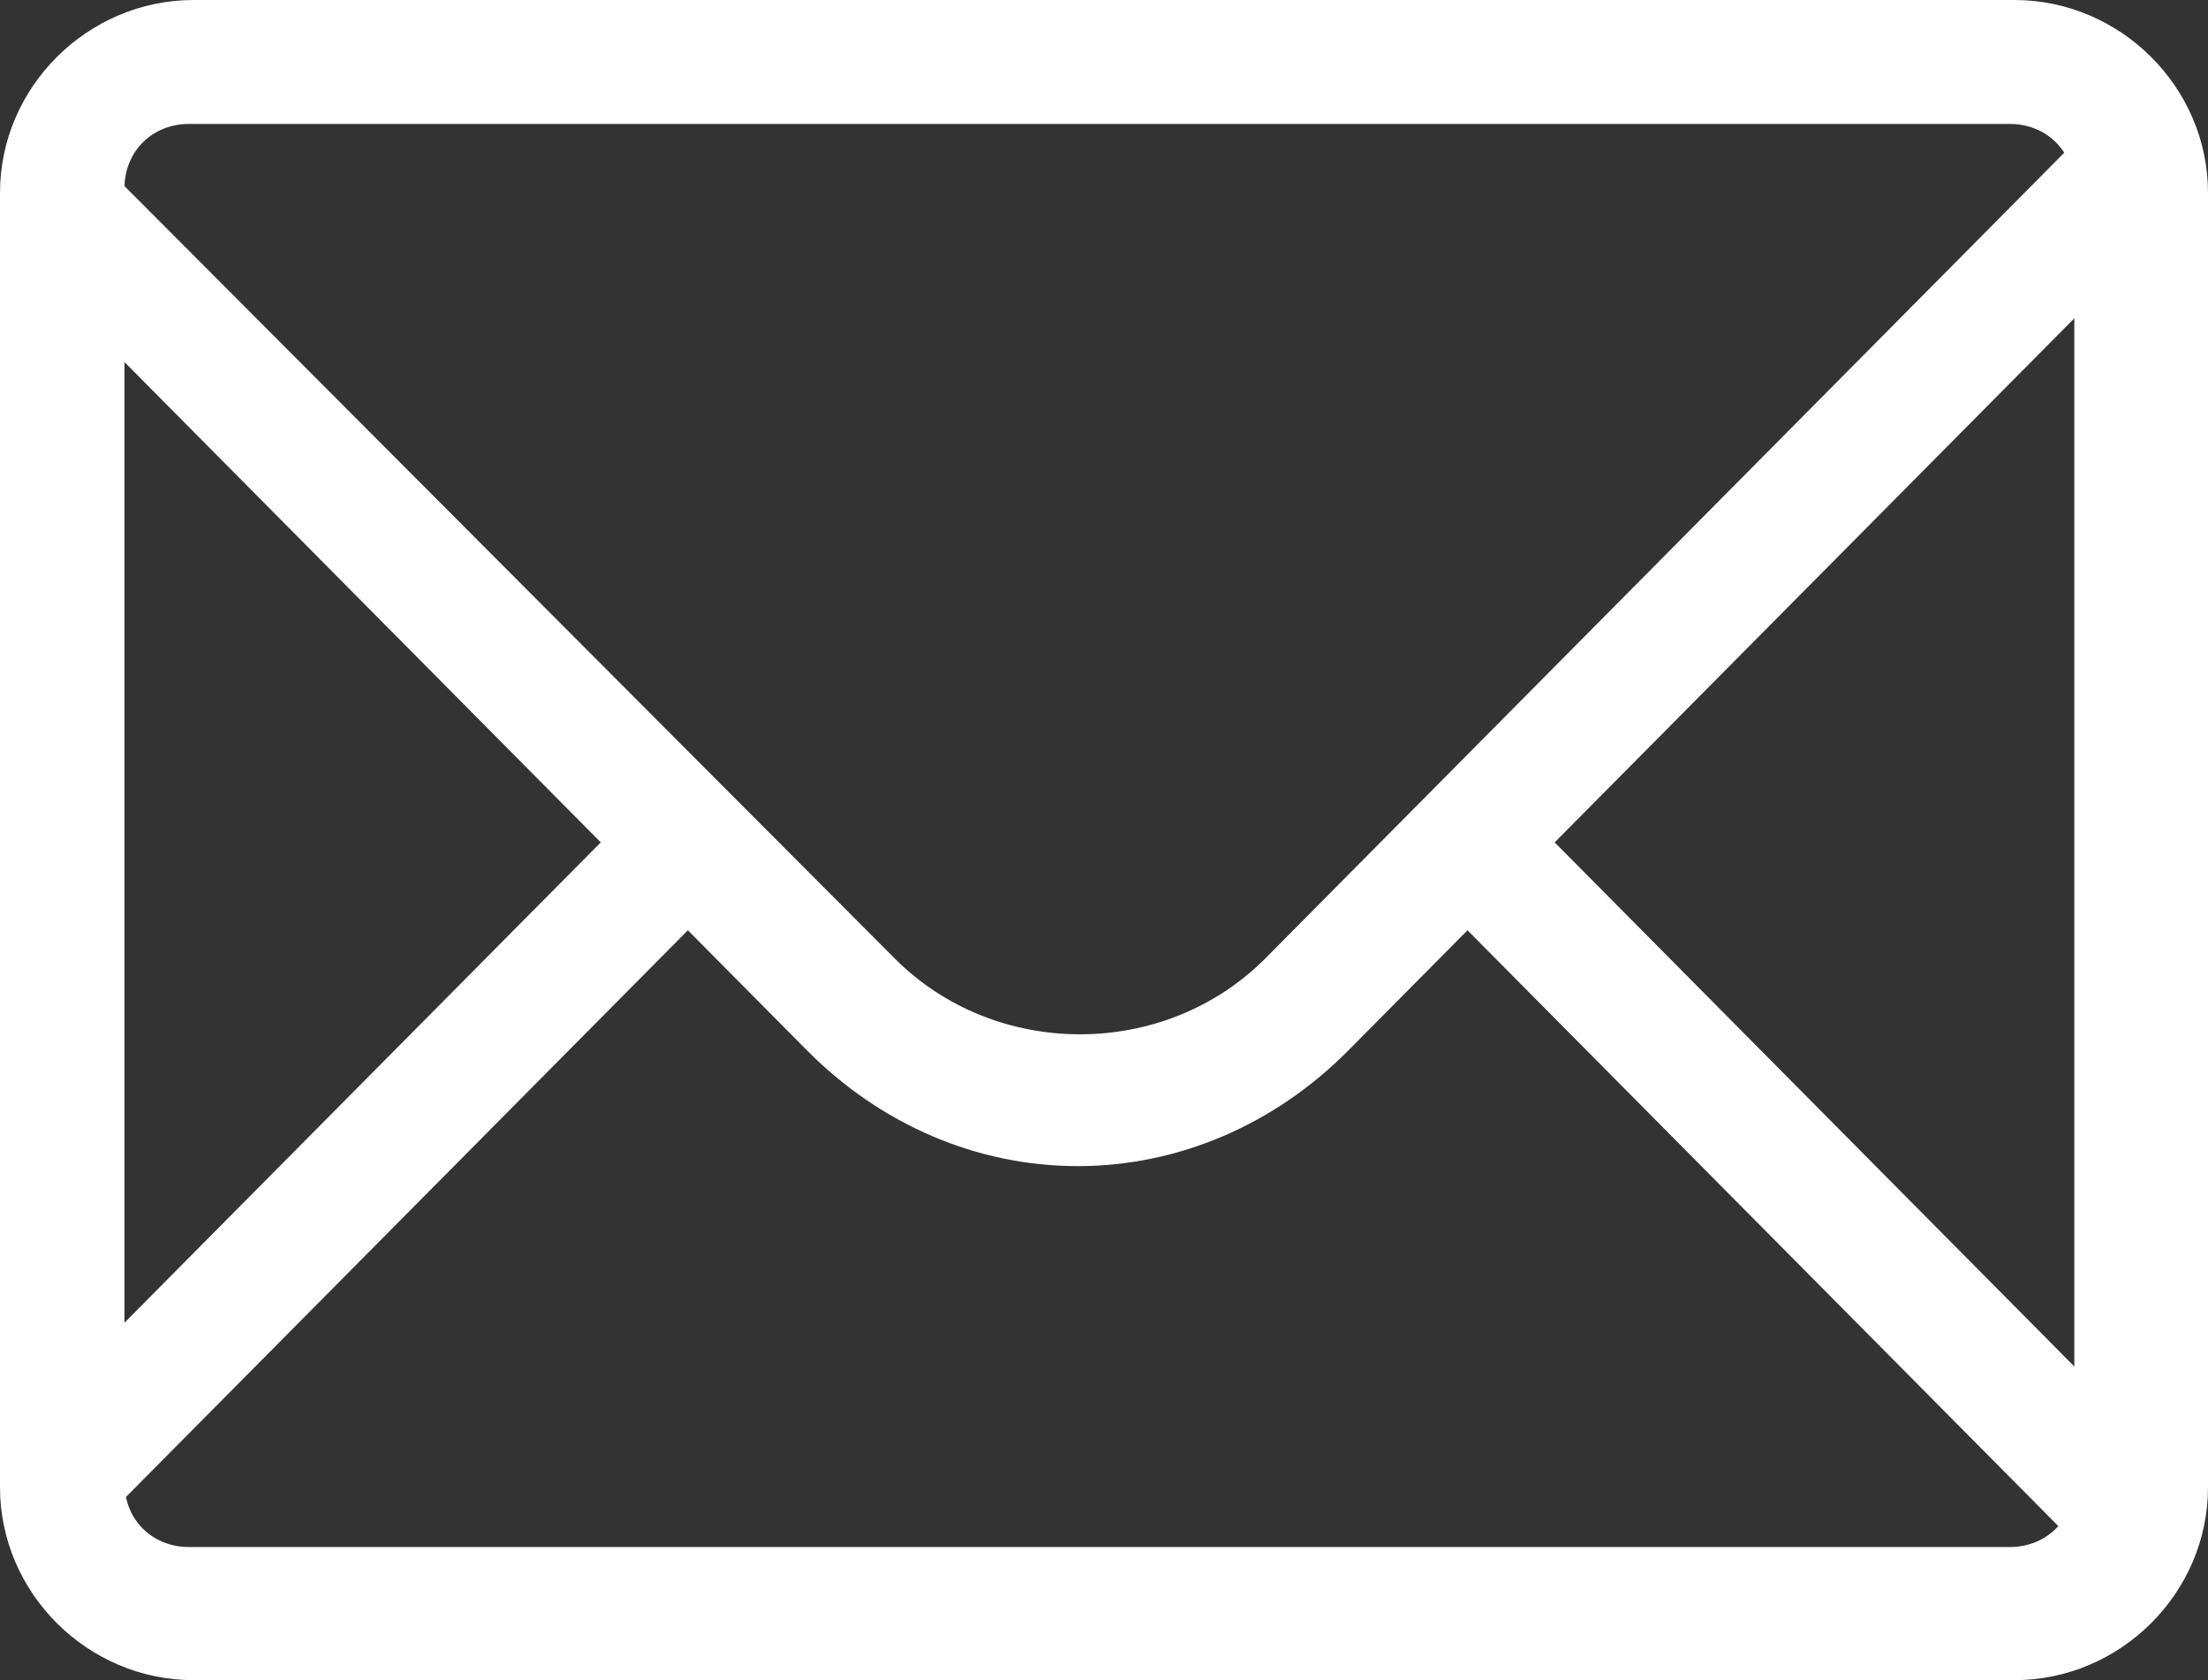
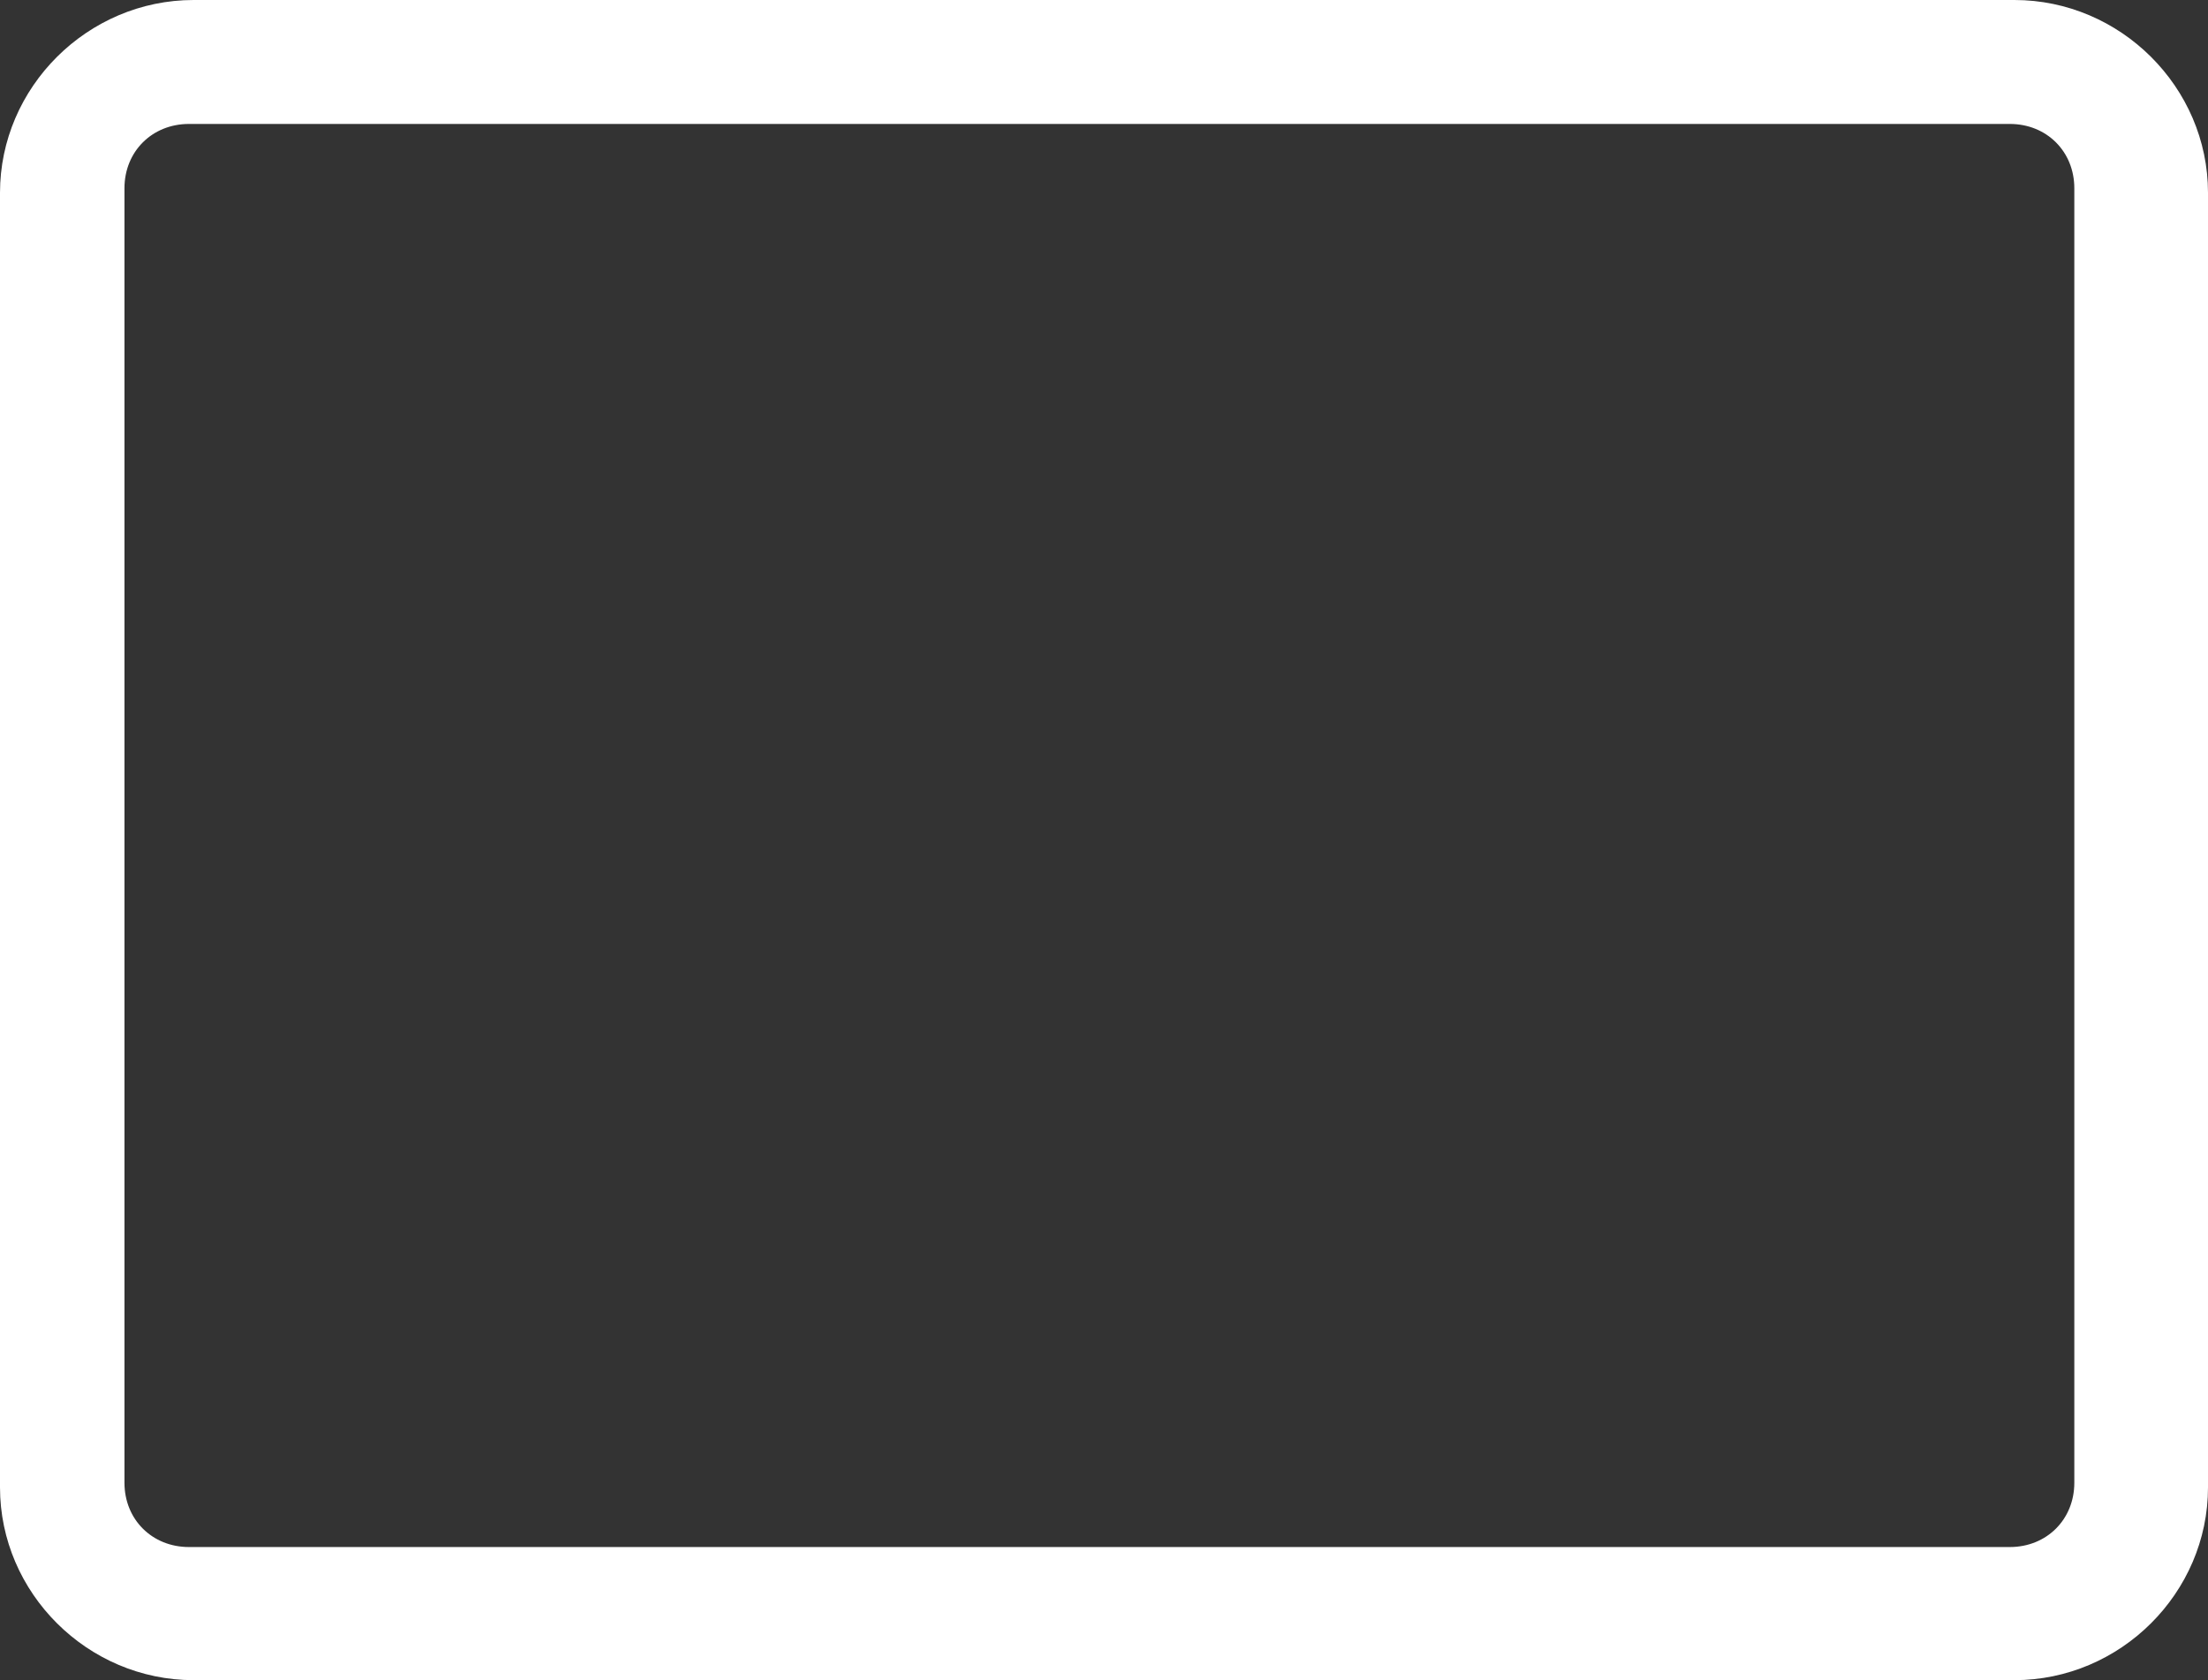
<svg xmlns="http://www.w3.org/2000/svg" width="46px" height="35px" viewBox="0 0 46 35" version="1.1">
  <rect x="0" y="0" width="46" height="35" fill="#333333" stroke="none" />
  <title>ico-correu</title>
  <desc>Created with Sketch.</desc>
  <defs />
  <g id="ico-correu" stroke="none" stroke-width="1" fill="none" fill-rule="evenodd">
    <g id="if_mail_1814108" fill="#FFFFFF" fill-rule="nonzero">
-       <path d="M45,4.831 L43.185,3 L26.369,19.957 C24.268,22.076 20.732,22.076 18.631,19.957 L1.815,3.096 L0,4.927 L12.516,17.548 L0,30.169 L1.815,32 L14.331,19.379 L16.815,21.884 C18.344,23.425 20.35,24.292 22.452,24.292 C24.554,24.292 26.561,23.425 28.089,21.884 L30.573,19.379 L43.089,32 L44.904,30.169 L32.389,17.548 L45,4.831" id="Fill-3" />
      <path d="M41.967,35 L4.033,35 C1.825,35 0,33.183 0,30.984 L0,4.016 C0,1.817 1.825,0 4.033,0 L41.967,0 C44.175,0 46,1.817 46,4.016 L46,30.984 C46,33.183 44.175,35 41.967,35 Z M3.937,2.582 C3.169,2.582 2.593,3.156 2.593,3.921 L2.593,30.888 C2.593,31.653 3.169,32.227 3.937,32.227 L41.871,32.227 C42.639,32.227 43.215,31.653 43.215,30.888 L43.215,3.921 C43.215,3.156 42.639,2.582 41.871,2.582 L3.937,2.582 Z" id="Fill-4" />
    </g>
  </g>
</svg>